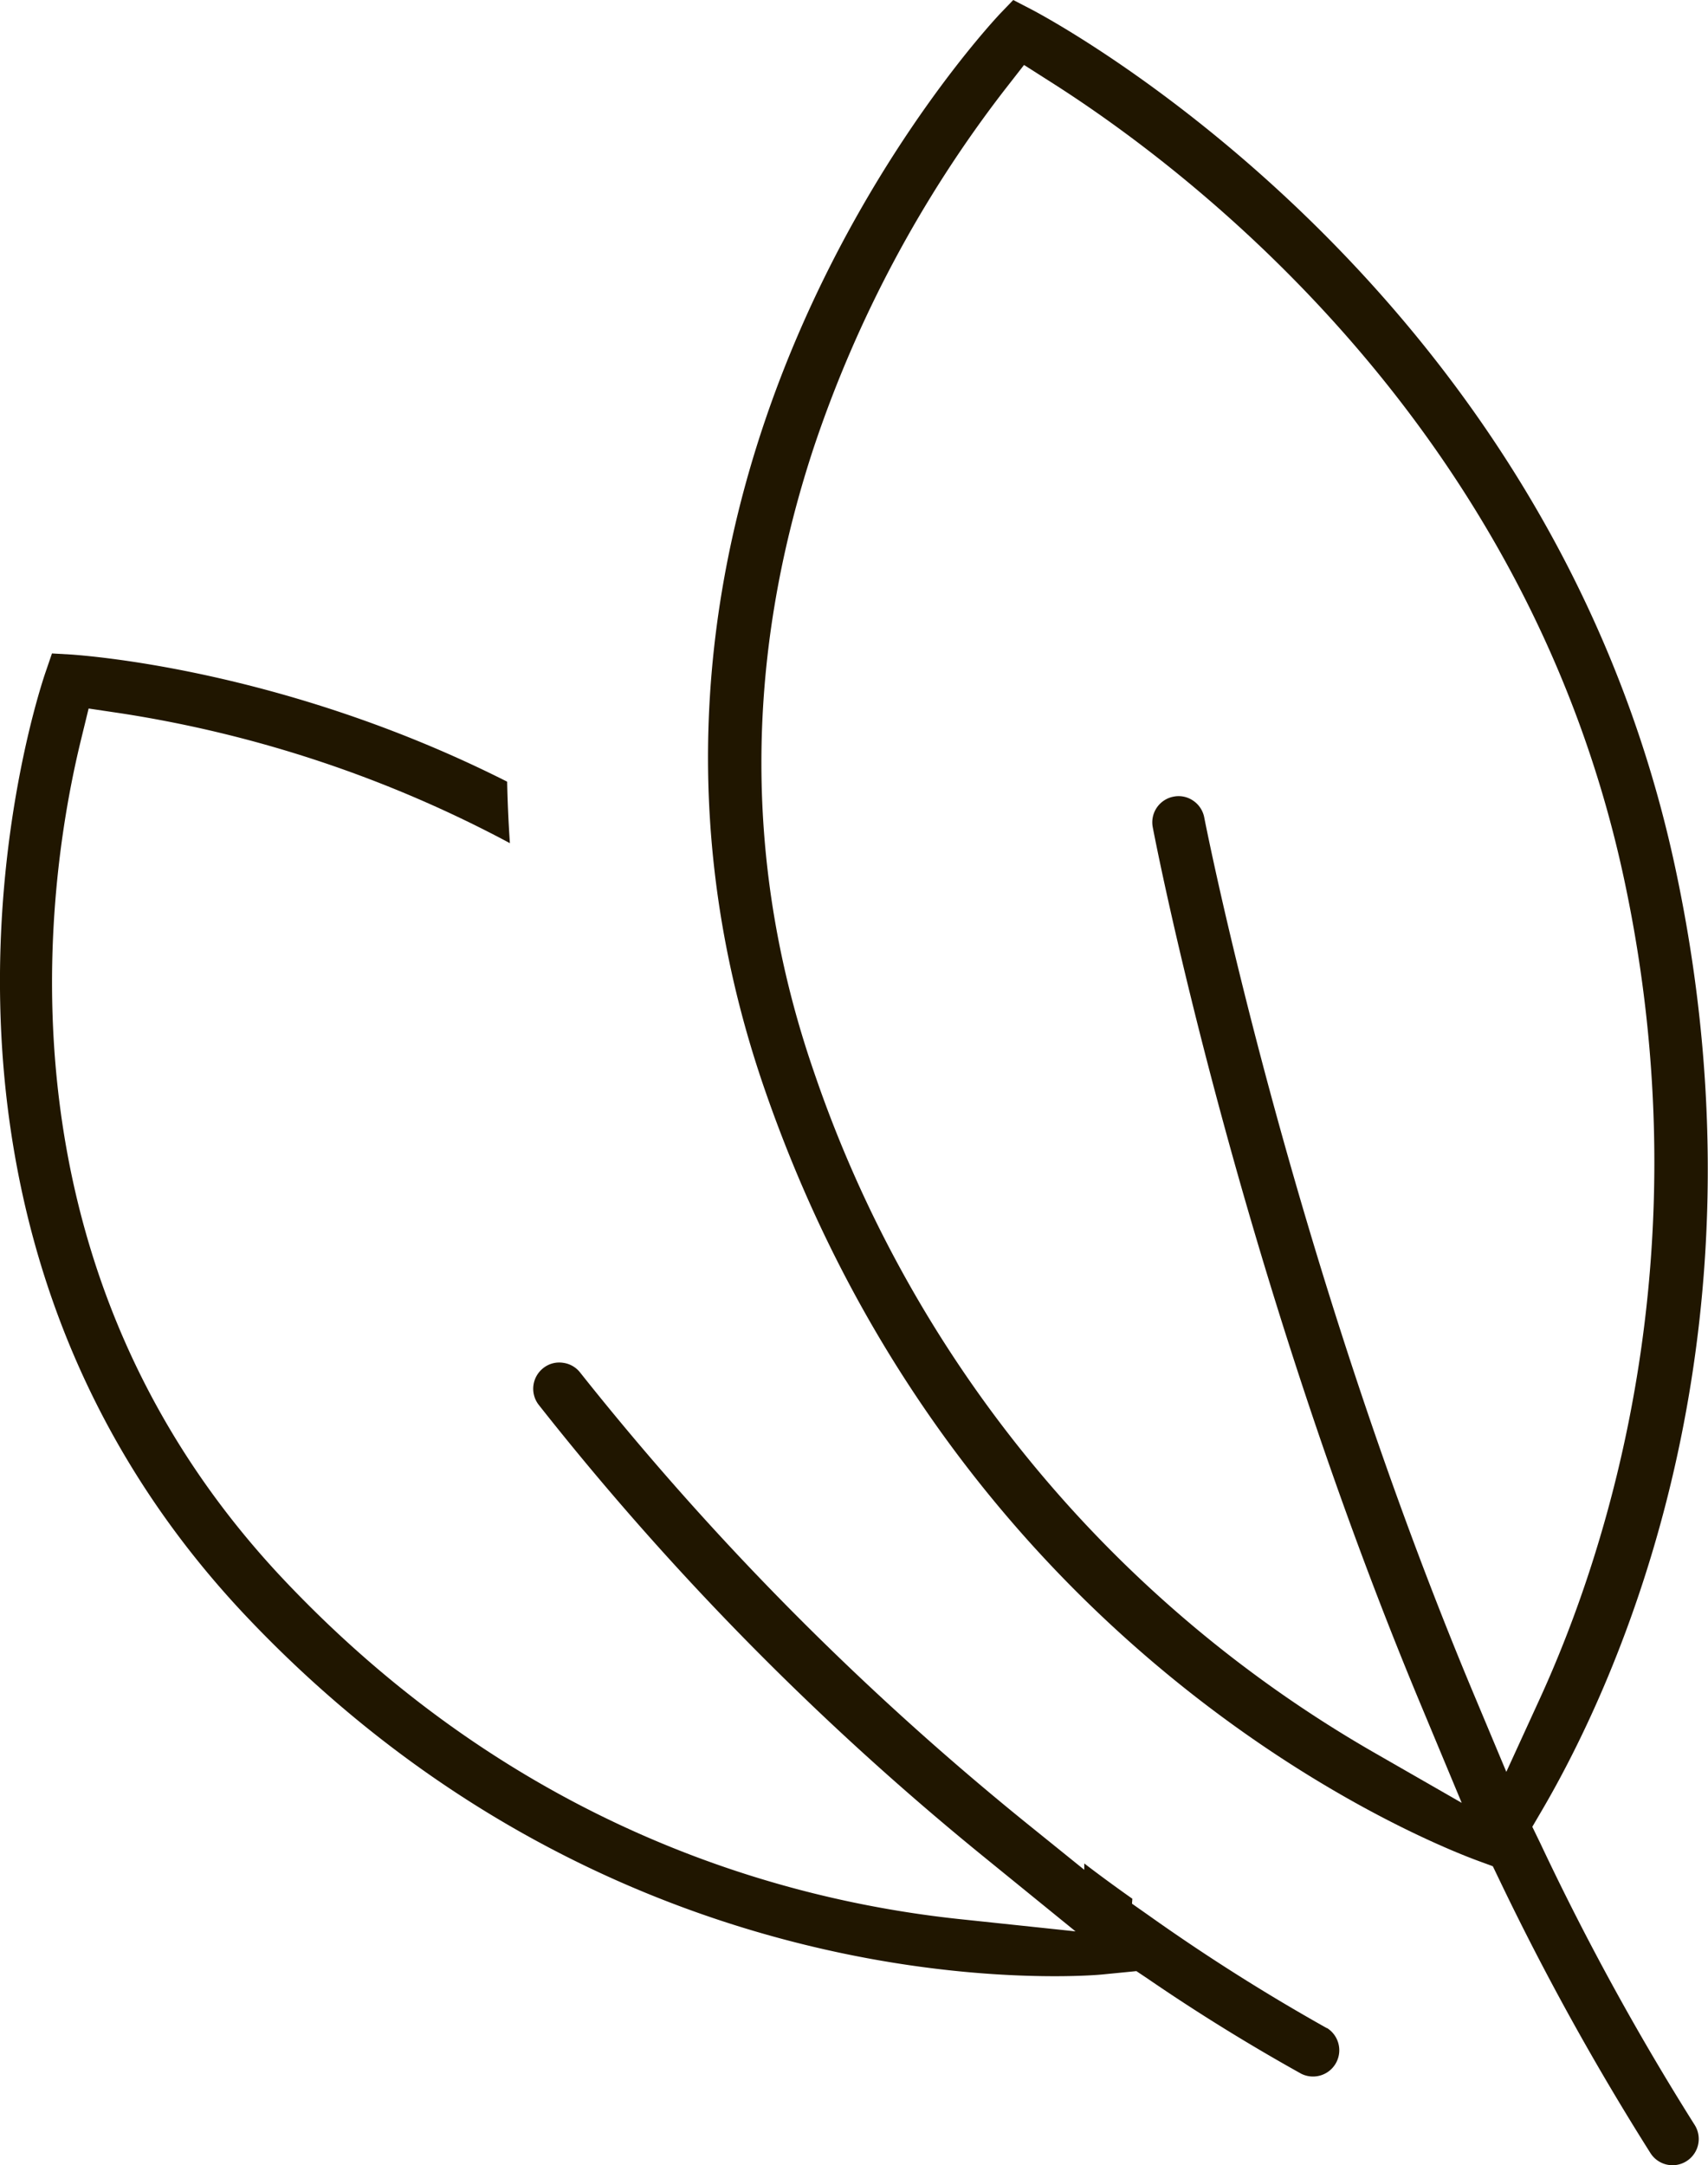
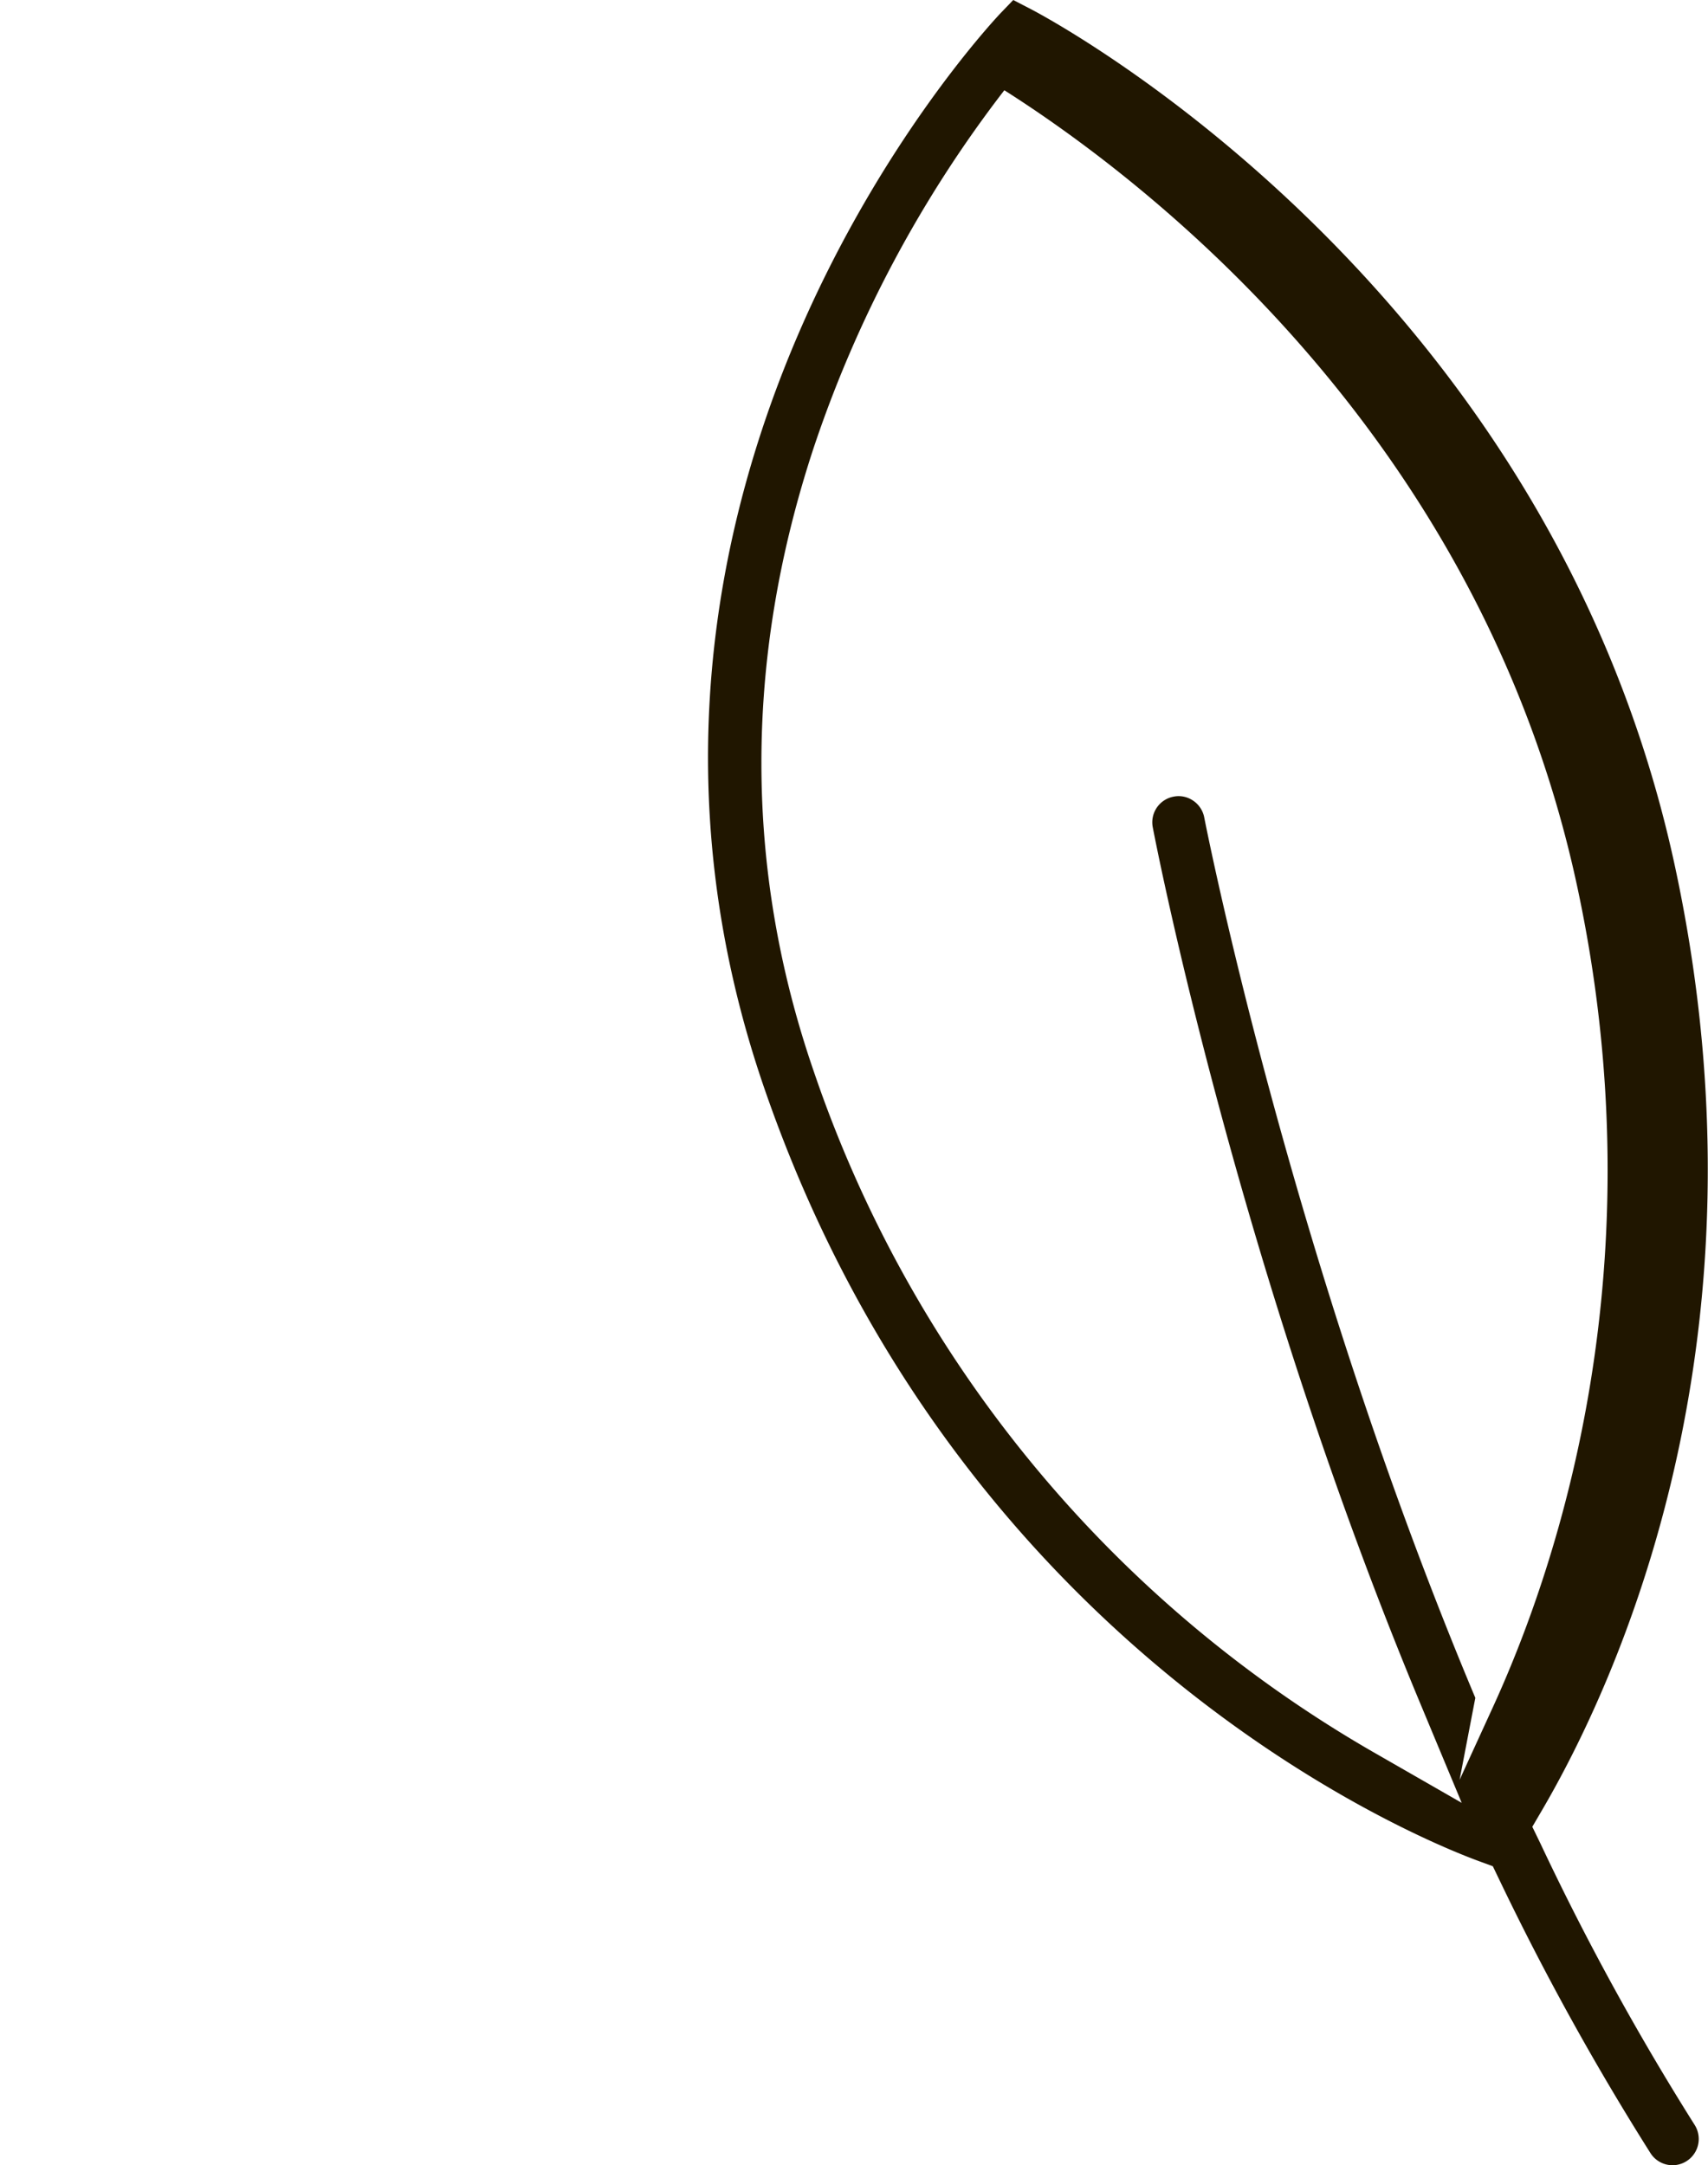
<svg xmlns="http://www.w3.org/2000/svg" viewBox="0 0 241.88 306.64">
  <defs>
    <style>.bec69cdd-a749-4b06-8f6f-5e90b1a0f365{fill:#201600;}</style>
  </defs>
  <g id="f98f8a68-6fb3-4e42-9ba2-1546e8548006" data-name="Calque 2">
    <g id="b6b17133-ab74-42da-bb54-f164bce1cf5c" data-name="Layer 1">
-       <path class="bec69cdd-a749-4b06-8f6f-5e90b1a0f365" d="M187.91,287.23a279.1,279.1,0,0,1-25.28-16l-2.32-1.63.05-.7c-2.29-1.62-4.57-3.28-6.81-5l0,.9-8.4-6.78a410.39,410.39,0,0,1-63-63.65A3.68,3.68,0,0,0,79.74,193a3.62,3.62,0,0,0-2.74.7,3.72,3.72,0,0,0-.75,5.2,408.11,408.11,0,0,0,63,64l13.06,10.62-16.74-1.77C110.2,269,73.1,258.54,40.24,223.77c-41.46-43.87-33.93-97.87-28.77-119l1.08-4.43,4.51.67a172.46,172.46,0,0,1,55.15,18.4c-.2-2.9-.33-5.81-.39-8.71-31.9-16.12-60.42-17.88-61.65-18l-2.81-.16L6.45,95.2c-1.07,3.1-25.53,76.61,28.39,133.67,43.51,46,94.59,51,114.54,51,3.93,0,6.25-.2,6.67-.24l4.88-.48,1.5,1c7.28,5,14.64,9.52,21.86,13.54a3.72,3.72,0,0,0,3.62-6.49Z" />
-       <path class="bec69cdd-a749-4b06-8f6f-5e90b1a0f365" d="M218.16,261.1,217,258.71l1.34-2.29c10.45-17.84,33.23-66.57,18.92-133.45C219.67,40.57,149,2.86,146,1.3L143.49,0l-1.92,2C139,4.77,79.08,69.63,108.26,154.18c27.8,80.55,93.81,106.71,101.25,109.42l1.9.7.88,1.83a378.72,378.72,0,0,0,21.44,38.79,3.7,3.7,0,0,0,5.13,1.13,3.72,3.72,0,0,0,1.13-5.12A371.31,371.31,0,0,1,218.16,261.1Zm-9.23-20.65C182.69,178,170.66,116.38,170.54,115.77a3.7,3.7,0,0,0-1.57-2.38,3.63,3.63,0,0,0-2.77-.57,3.7,3.7,0,0,0-2.95,4.34c.48,2.53,12.14,62.54,38.09,124.58L207,255.32,194.25,248a176.85,176.85,0,0,1-79-96.25c-9.87-28.6-9.9-58.27-.07-88.19a172.34,172.34,0,0,1,27.05-50.78l2.79-3.58,3.83,2.44c19.84,12.6,67.45,48.82,81.15,112.87,11.42,53.35-2.58,95.62-11.94,116.07l-4.74,10.35Z" />
+       <path class="bec69cdd-a749-4b06-8f6f-5e90b1a0f365" d="M218.16,261.1,217,258.71l1.34-2.29c10.45-17.84,33.23-66.57,18.92-133.45C219.67,40.57,149,2.86,146,1.3L143.49,0l-1.92,2C139,4.77,79.08,69.63,108.26,154.18c27.8,80.55,93.81,106.71,101.25,109.42l1.9.7.88,1.83a378.72,378.72,0,0,0,21.44,38.79,3.7,3.7,0,0,0,5.13,1.13,3.72,3.72,0,0,0,1.13-5.12A371.31,371.31,0,0,1,218.16,261.1Zm-9.23-20.65C182.69,178,170.66,116.38,170.54,115.77a3.7,3.7,0,0,0-1.57-2.38,3.63,3.63,0,0,0-2.77-.57,3.7,3.7,0,0,0-2.95,4.34c.48,2.53,12.14,62.54,38.09,124.58L207,255.32,194.25,248a176.85,176.85,0,0,1-79-96.25c-9.87-28.6-9.9-58.27-.07-88.19a172.34,172.34,0,0,1,27.05-50.78c19.84,12.6,67.45,48.82,81.15,112.87,11.42,53.35-2.58,95.62-11.94,116.07l-4.74,10.35Z" />
    </g>
  </g>
</svg>